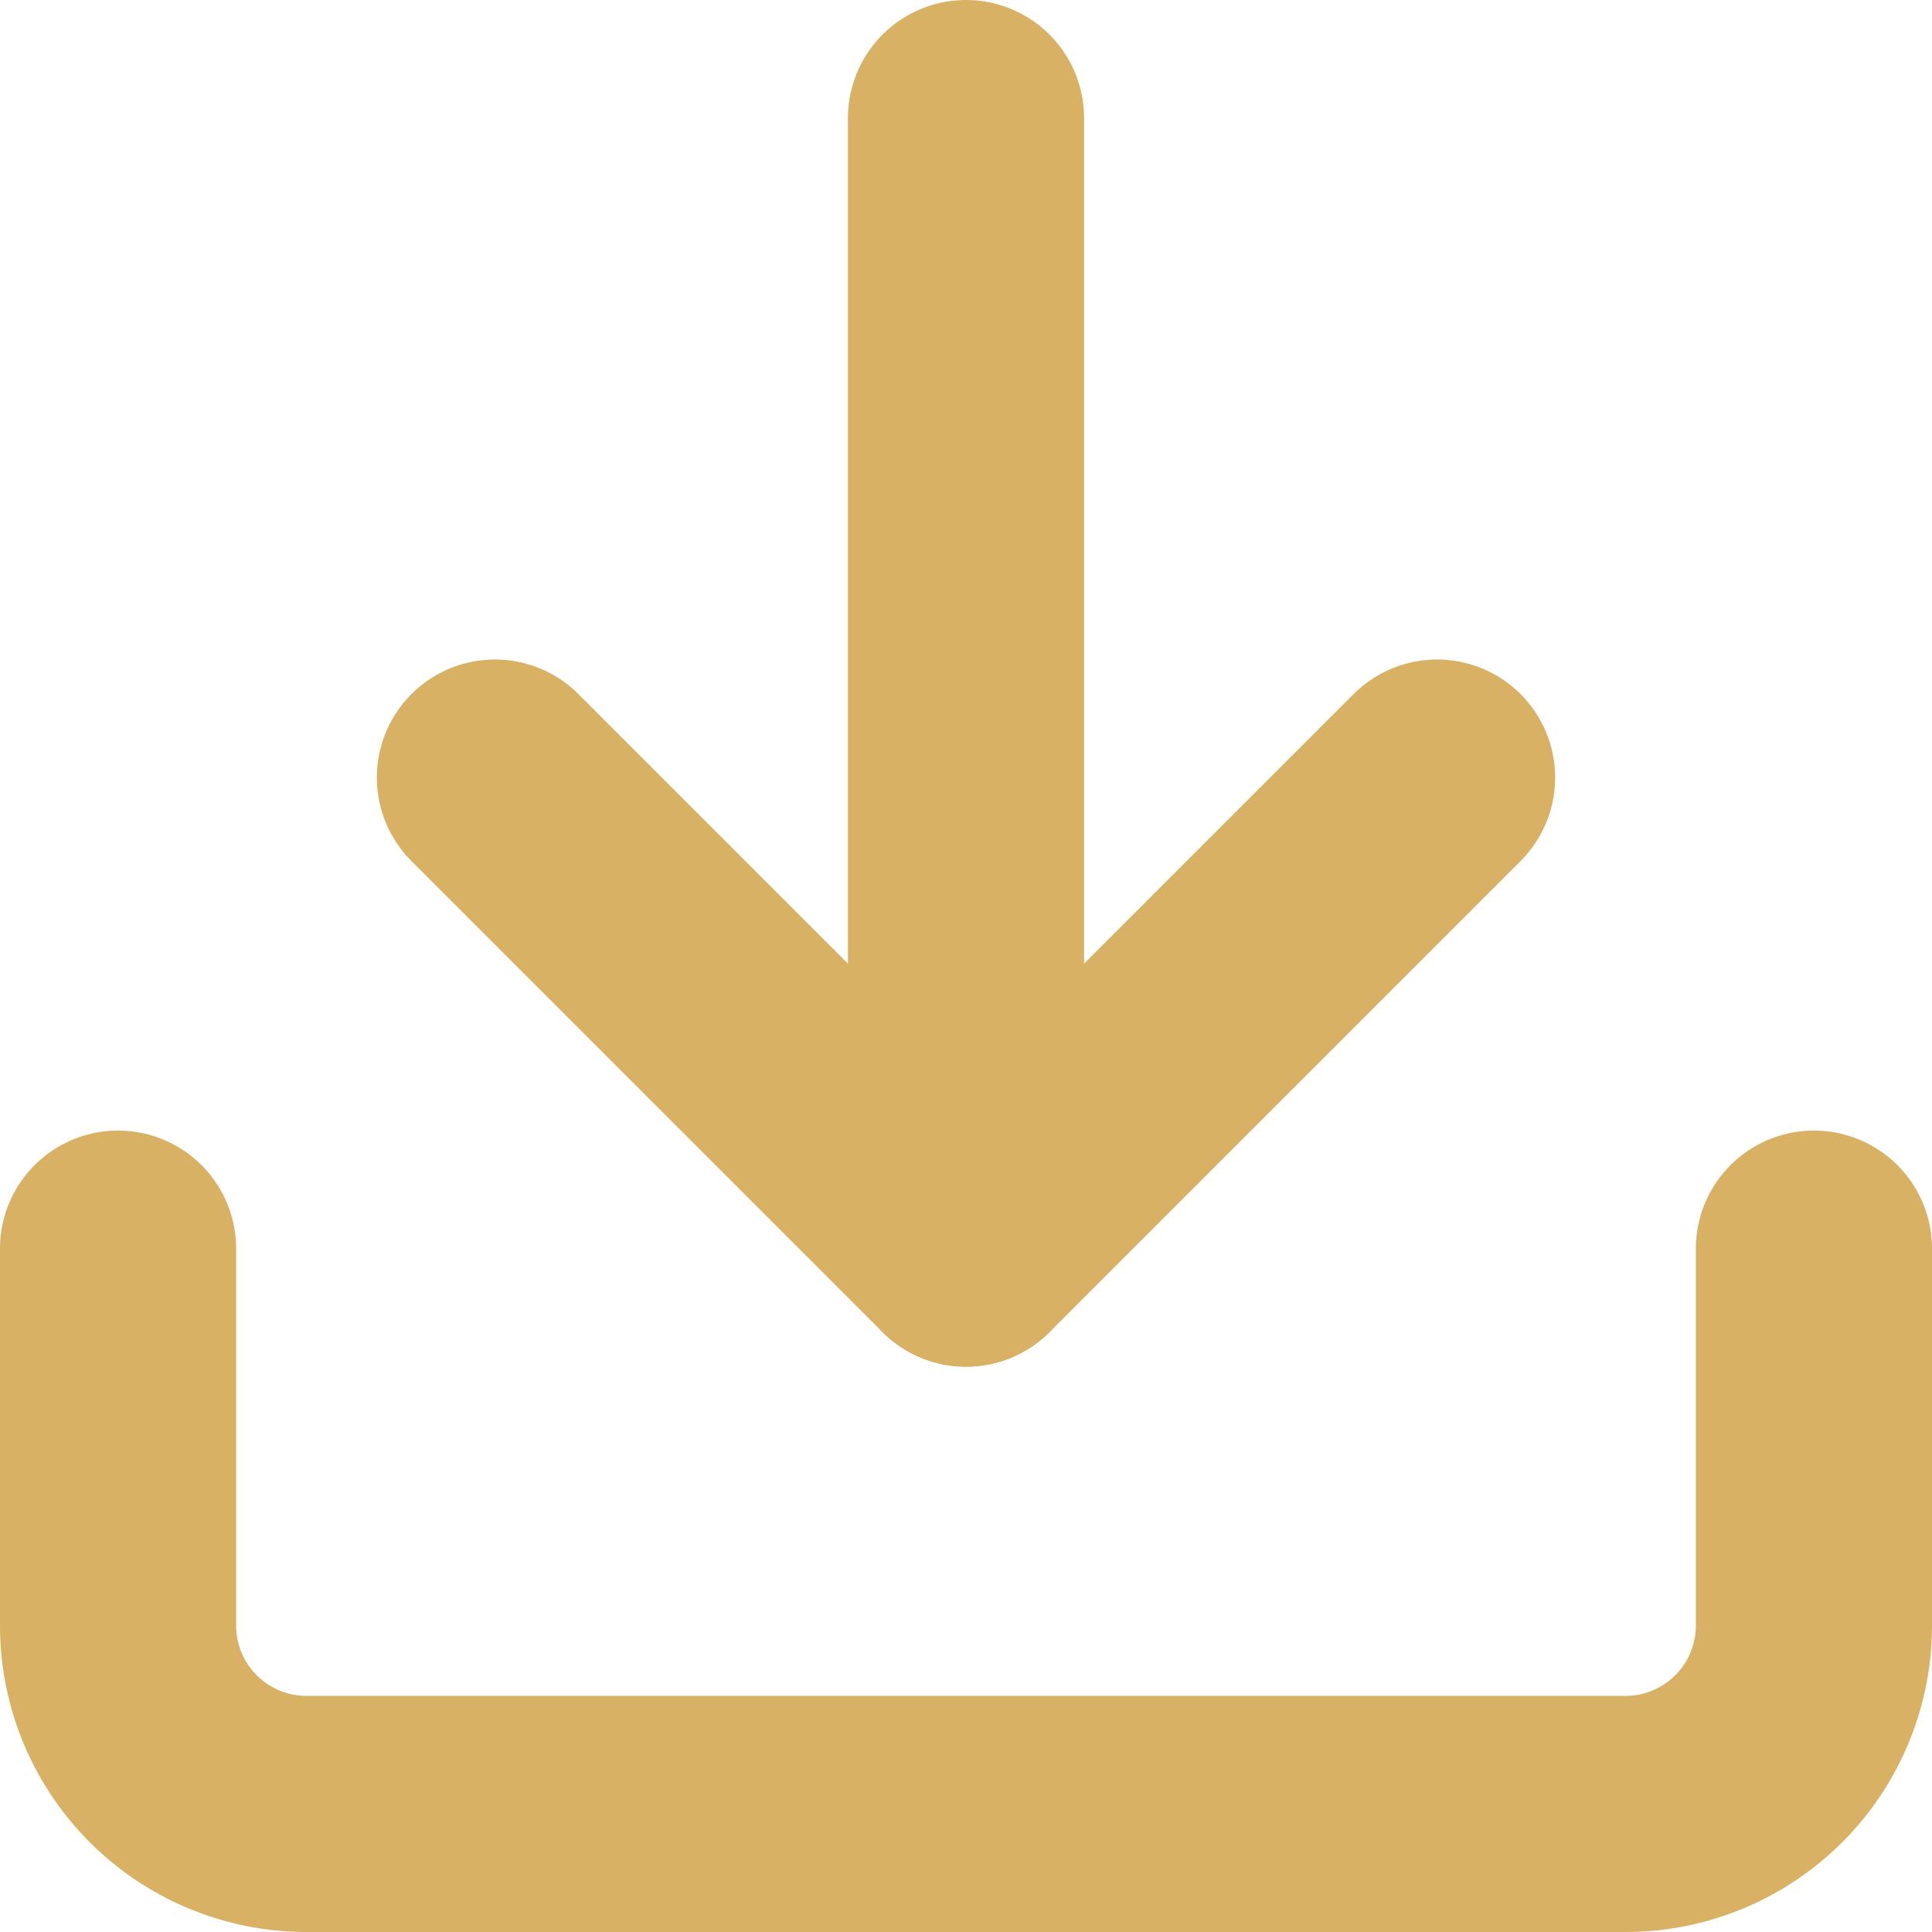
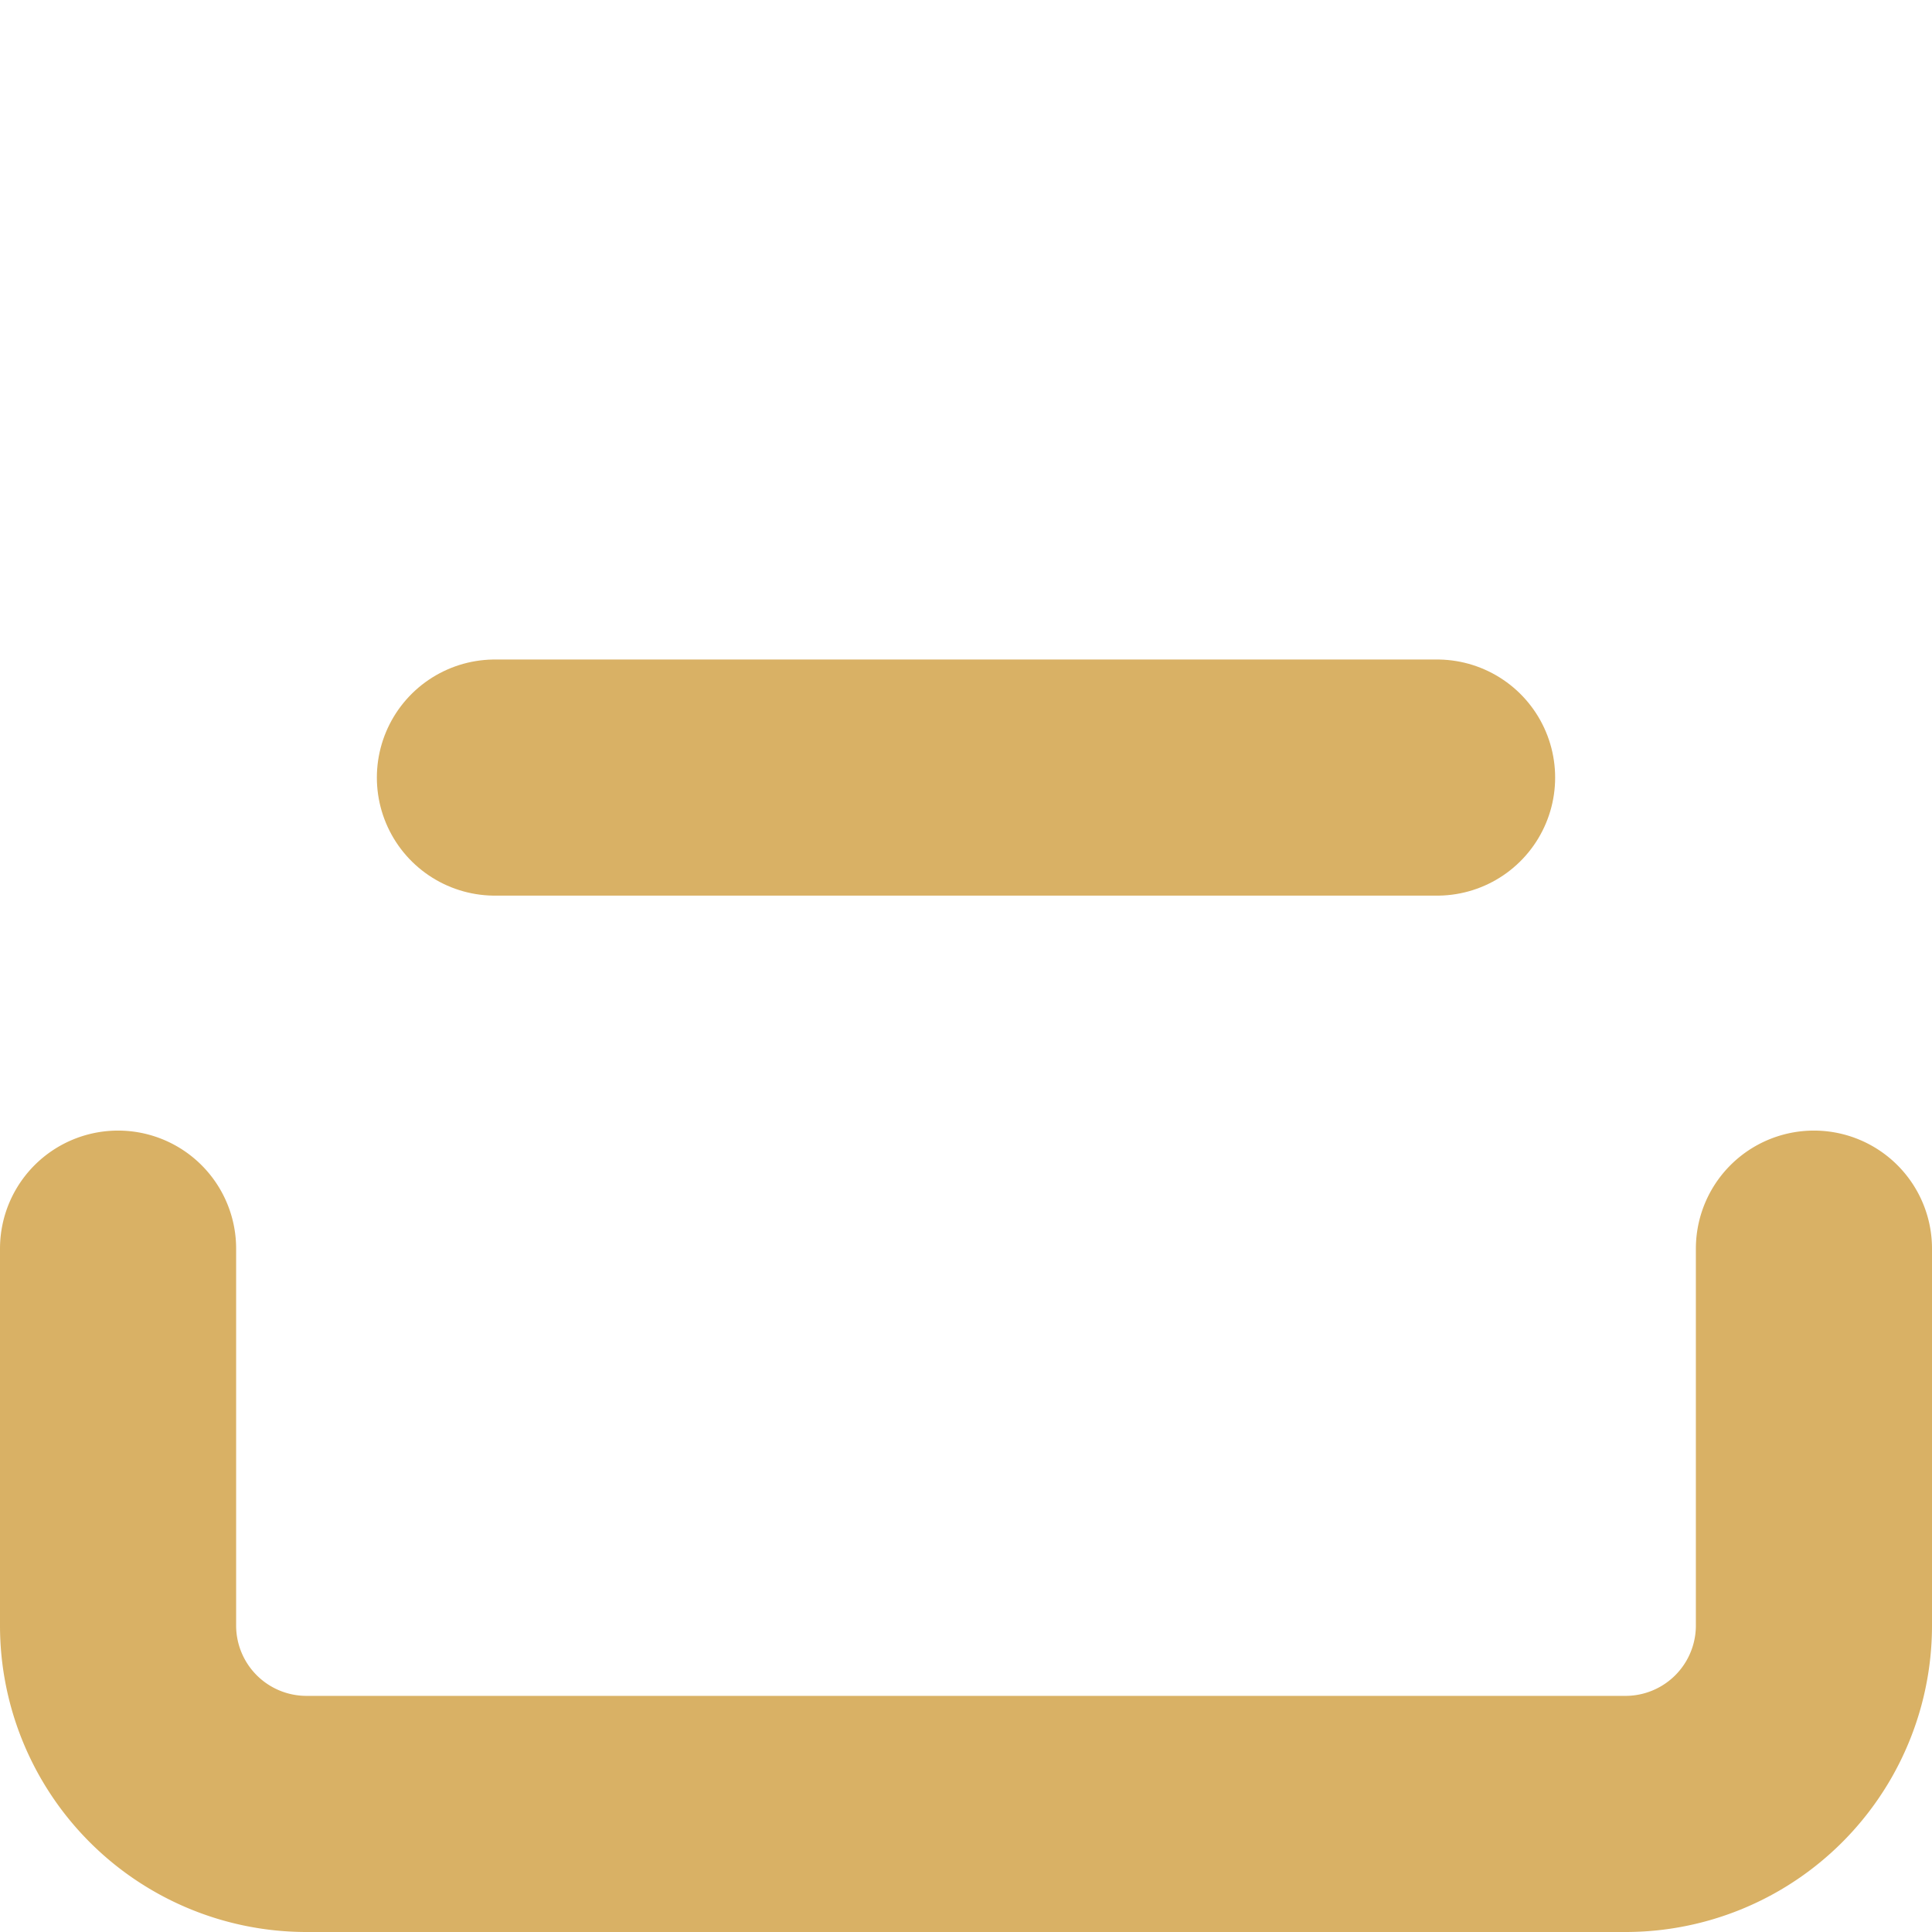
<svg xmlns="http://www.w3.org/2000/svg" width="32.728" height="32.728" viewBox="0 0 32.728 32.728">
  <g id="Icon_feather-download" data-name="Icon feather-download" transform="translate(-2.5 -2.5)">
    <path id="Path_3666" data-name="Path 3666" d="M33.228,22.5v6.384a3.192,3.192,0,0,1-3.192,3.192H7.692A3.192,3.192,0,0,1,4.5,28.884V22.5" transform="translate(0 1.152)" fill="none" stroke="#d9b165" stroke-linecap="round" stroke-linejoin="round" stroke-width="4" />
-     <path id="Path_3667" data-name="Path 3667" d="M10.5,15l7.98,7.98L26.46,15" transform="translate(0.384 0.672)" fill="none" stroke="#d9b165" stroke-linecap="round" stroke-linejoin="round" stroke-width="4" />
-     <path id="Path_3668" data-name="Path 3668" d="M18,23.652V4.5" transform="translate(0.864)" fill="none" stroke="#d9b165" stroke-linecap="round" stroke-linejoin="round" stroke-width="4" />
+     <path id="Path_3667" data-name="Path 3667" d="M10.5,15L26.46,15" transform="translate(0.384 0.672)" fill="none" stroke="#d9b165" stroke-linecap="round" stroke-linejoin="round" stroke-width="4" />
  </g>
</svg>